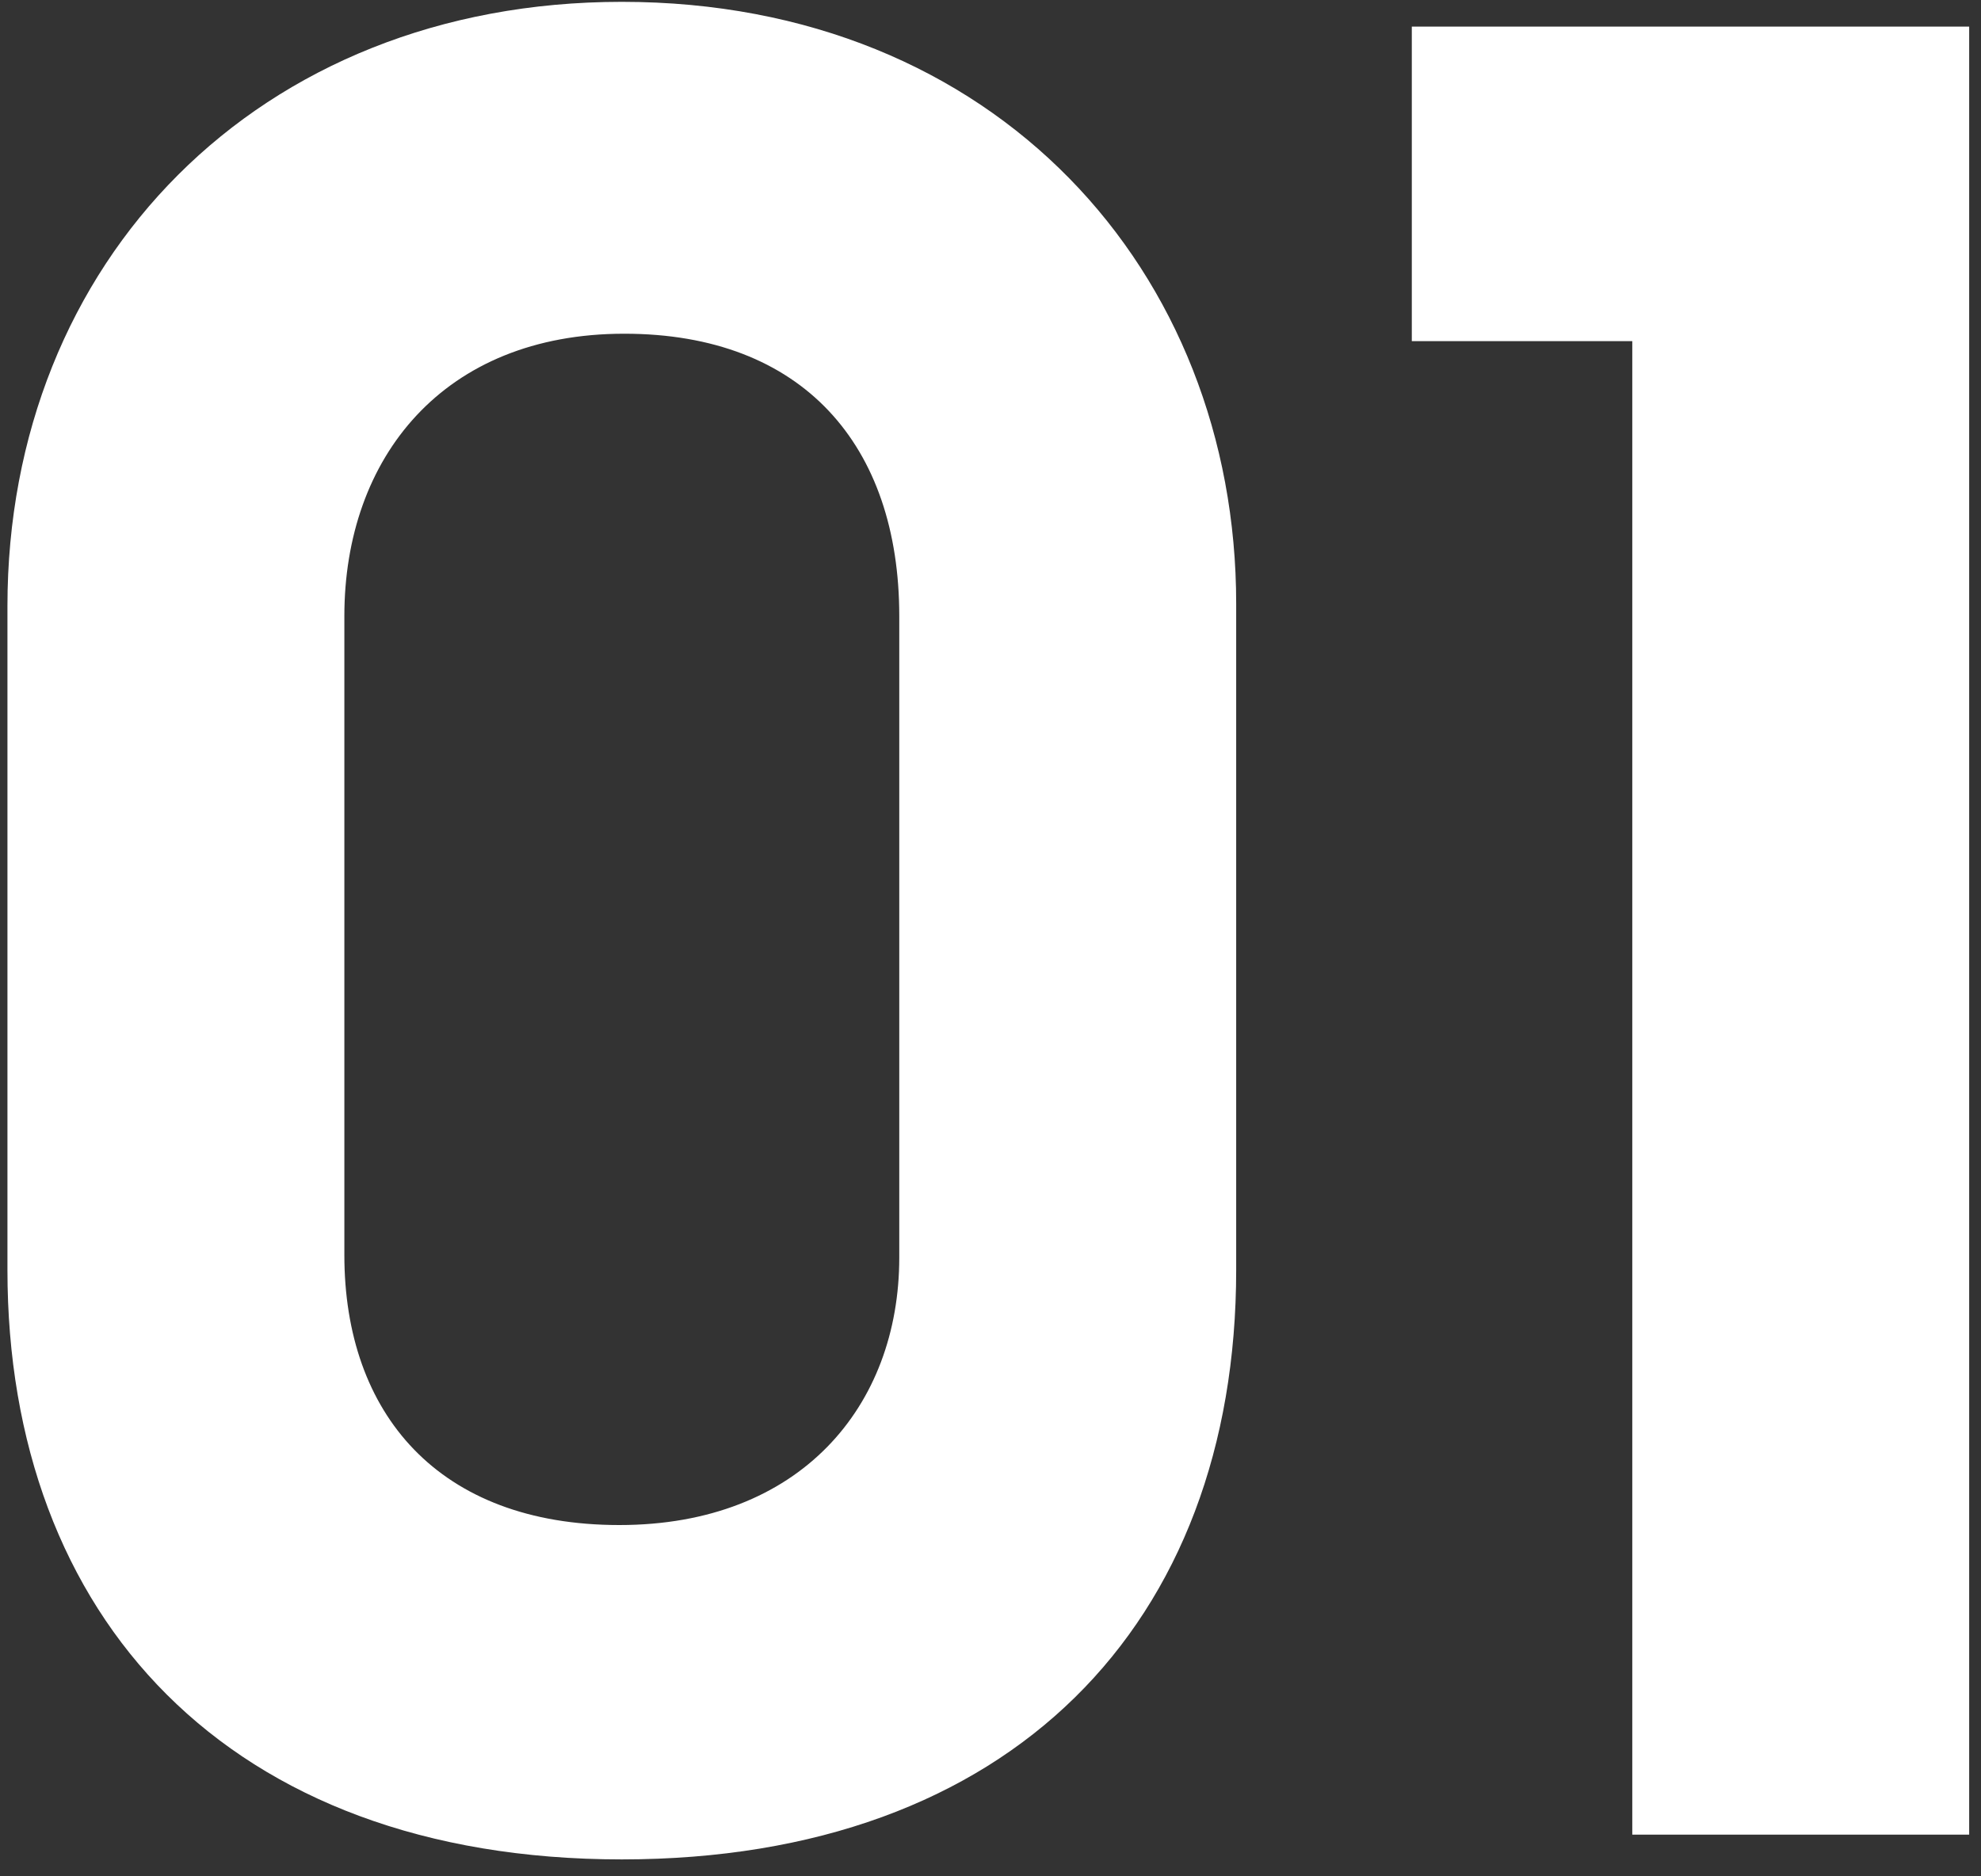
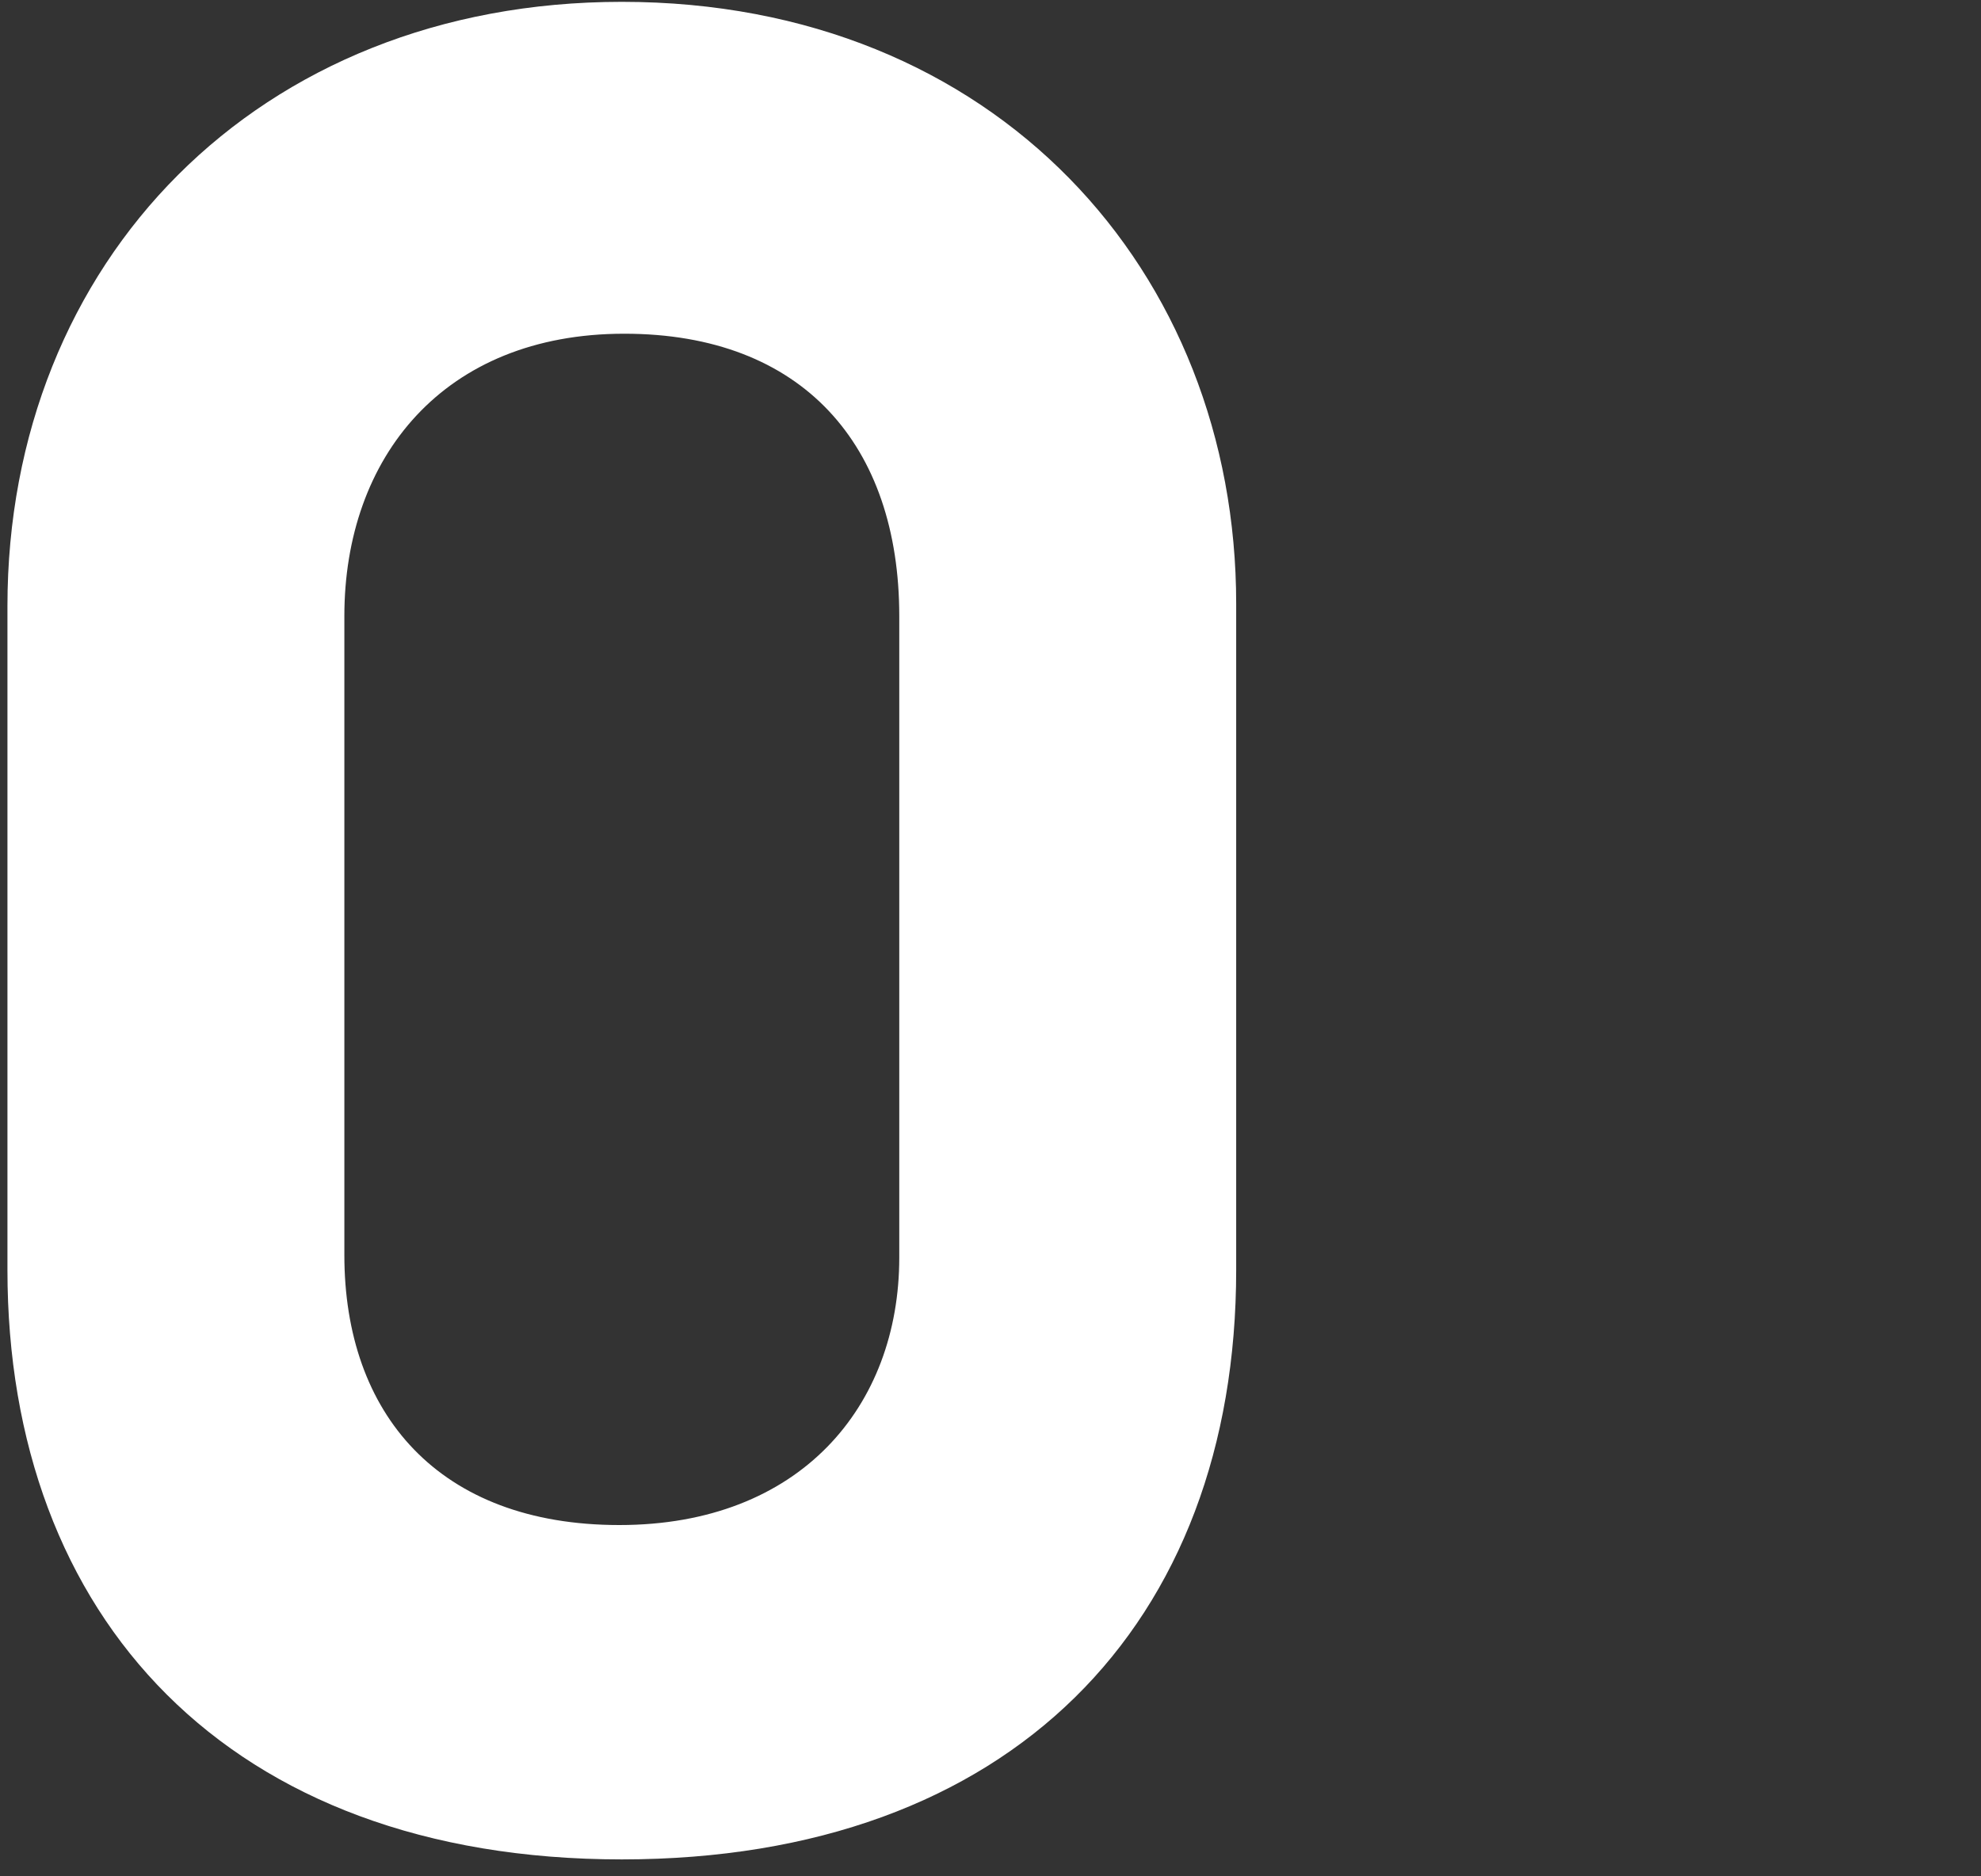
<svg xmlns="http://www.w3.org/2000/svg" width="95" height="90" viewBox="0 0 95 90" fill="none">
  <rect x="0" y="0" width="95" height="90" fill="#333333" stroke="none" />
  <path d="M29.701 73.15C38.373 73.15 43.125 67.448 43.125 60.319V29.55C43.125 21.353 38.492 16.007 29.938 16.007C21.266 16.007 16.514 21.947 16.514 29.55V60.201C16.514 67.804 21.028 73.15 29.701 73.15ZM29.819 89.188C10.93 89.188 0.357 77.546 0.357 60.913V29.075C0.357 12.562 12.356 0.088 29.819 0.088C47.758 0.088 59.282 13.037 59.282 28.956V60.913C59.282 77.902 48.471 89.188 29.819 89.188Z" fill="white" />
-   <path d="M94.433 88H78.277V16.363H67.704V1.276H94.433V88Z" fill="white" />
</svg>